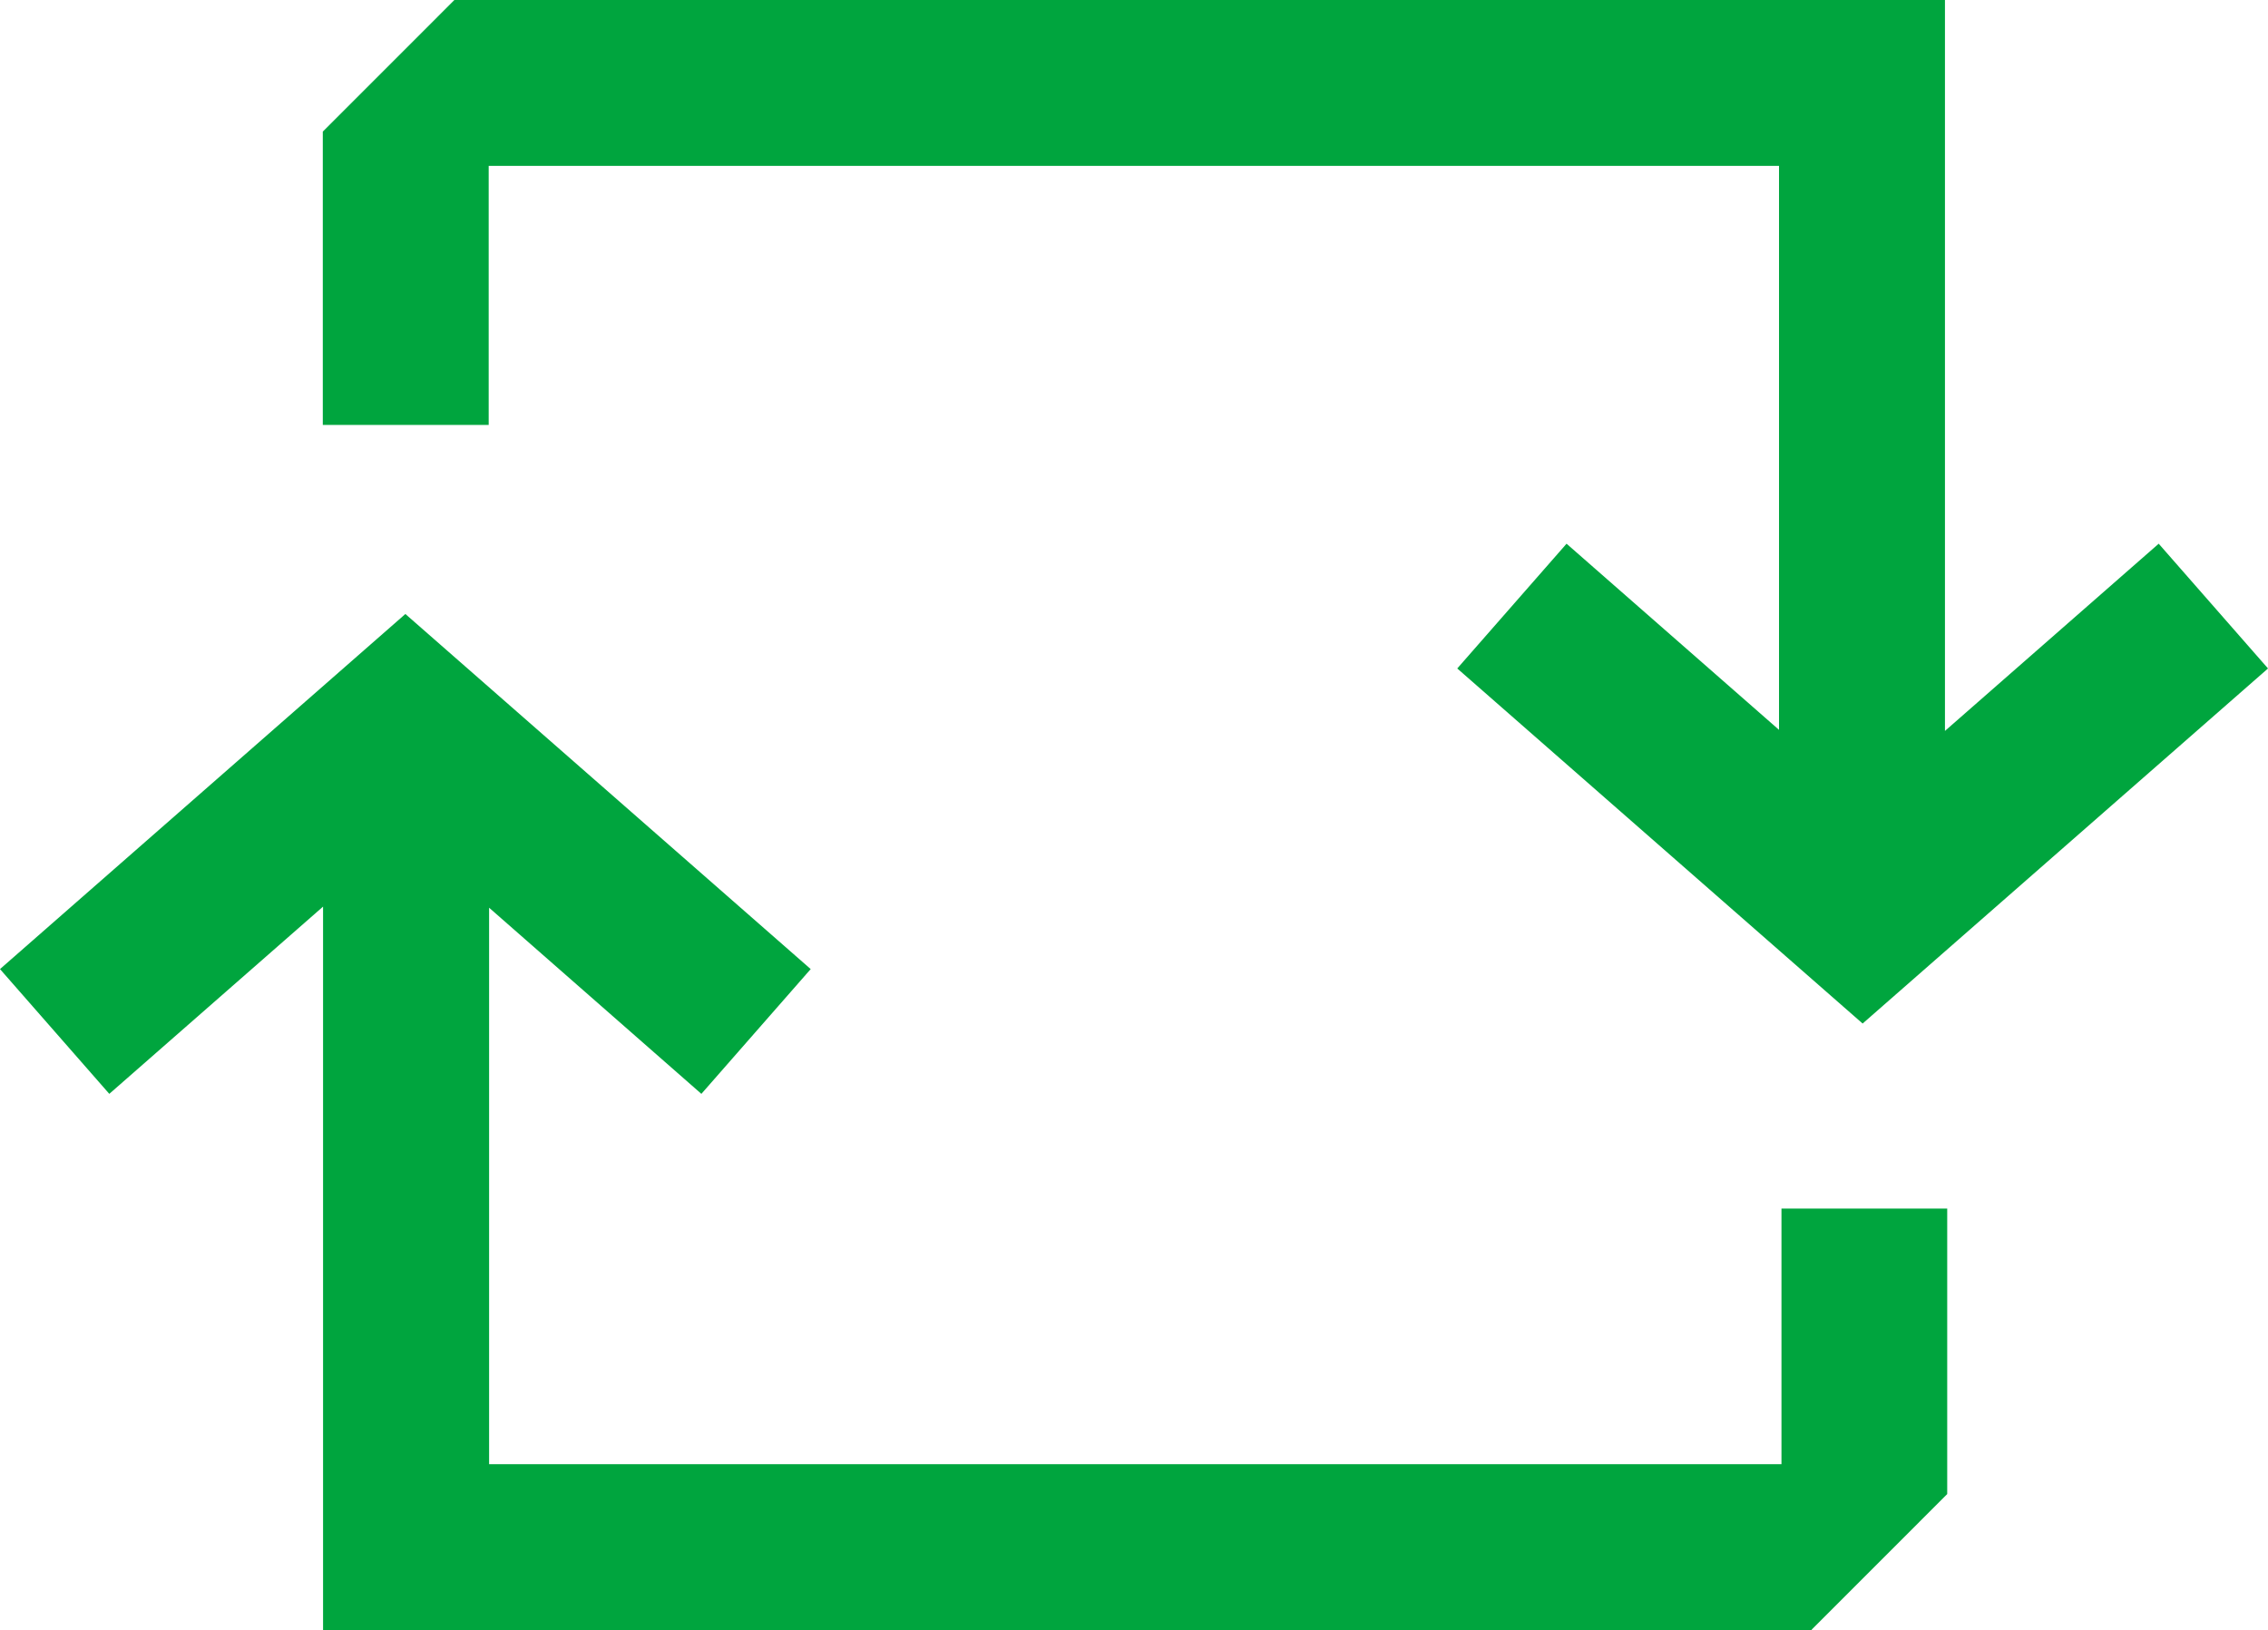
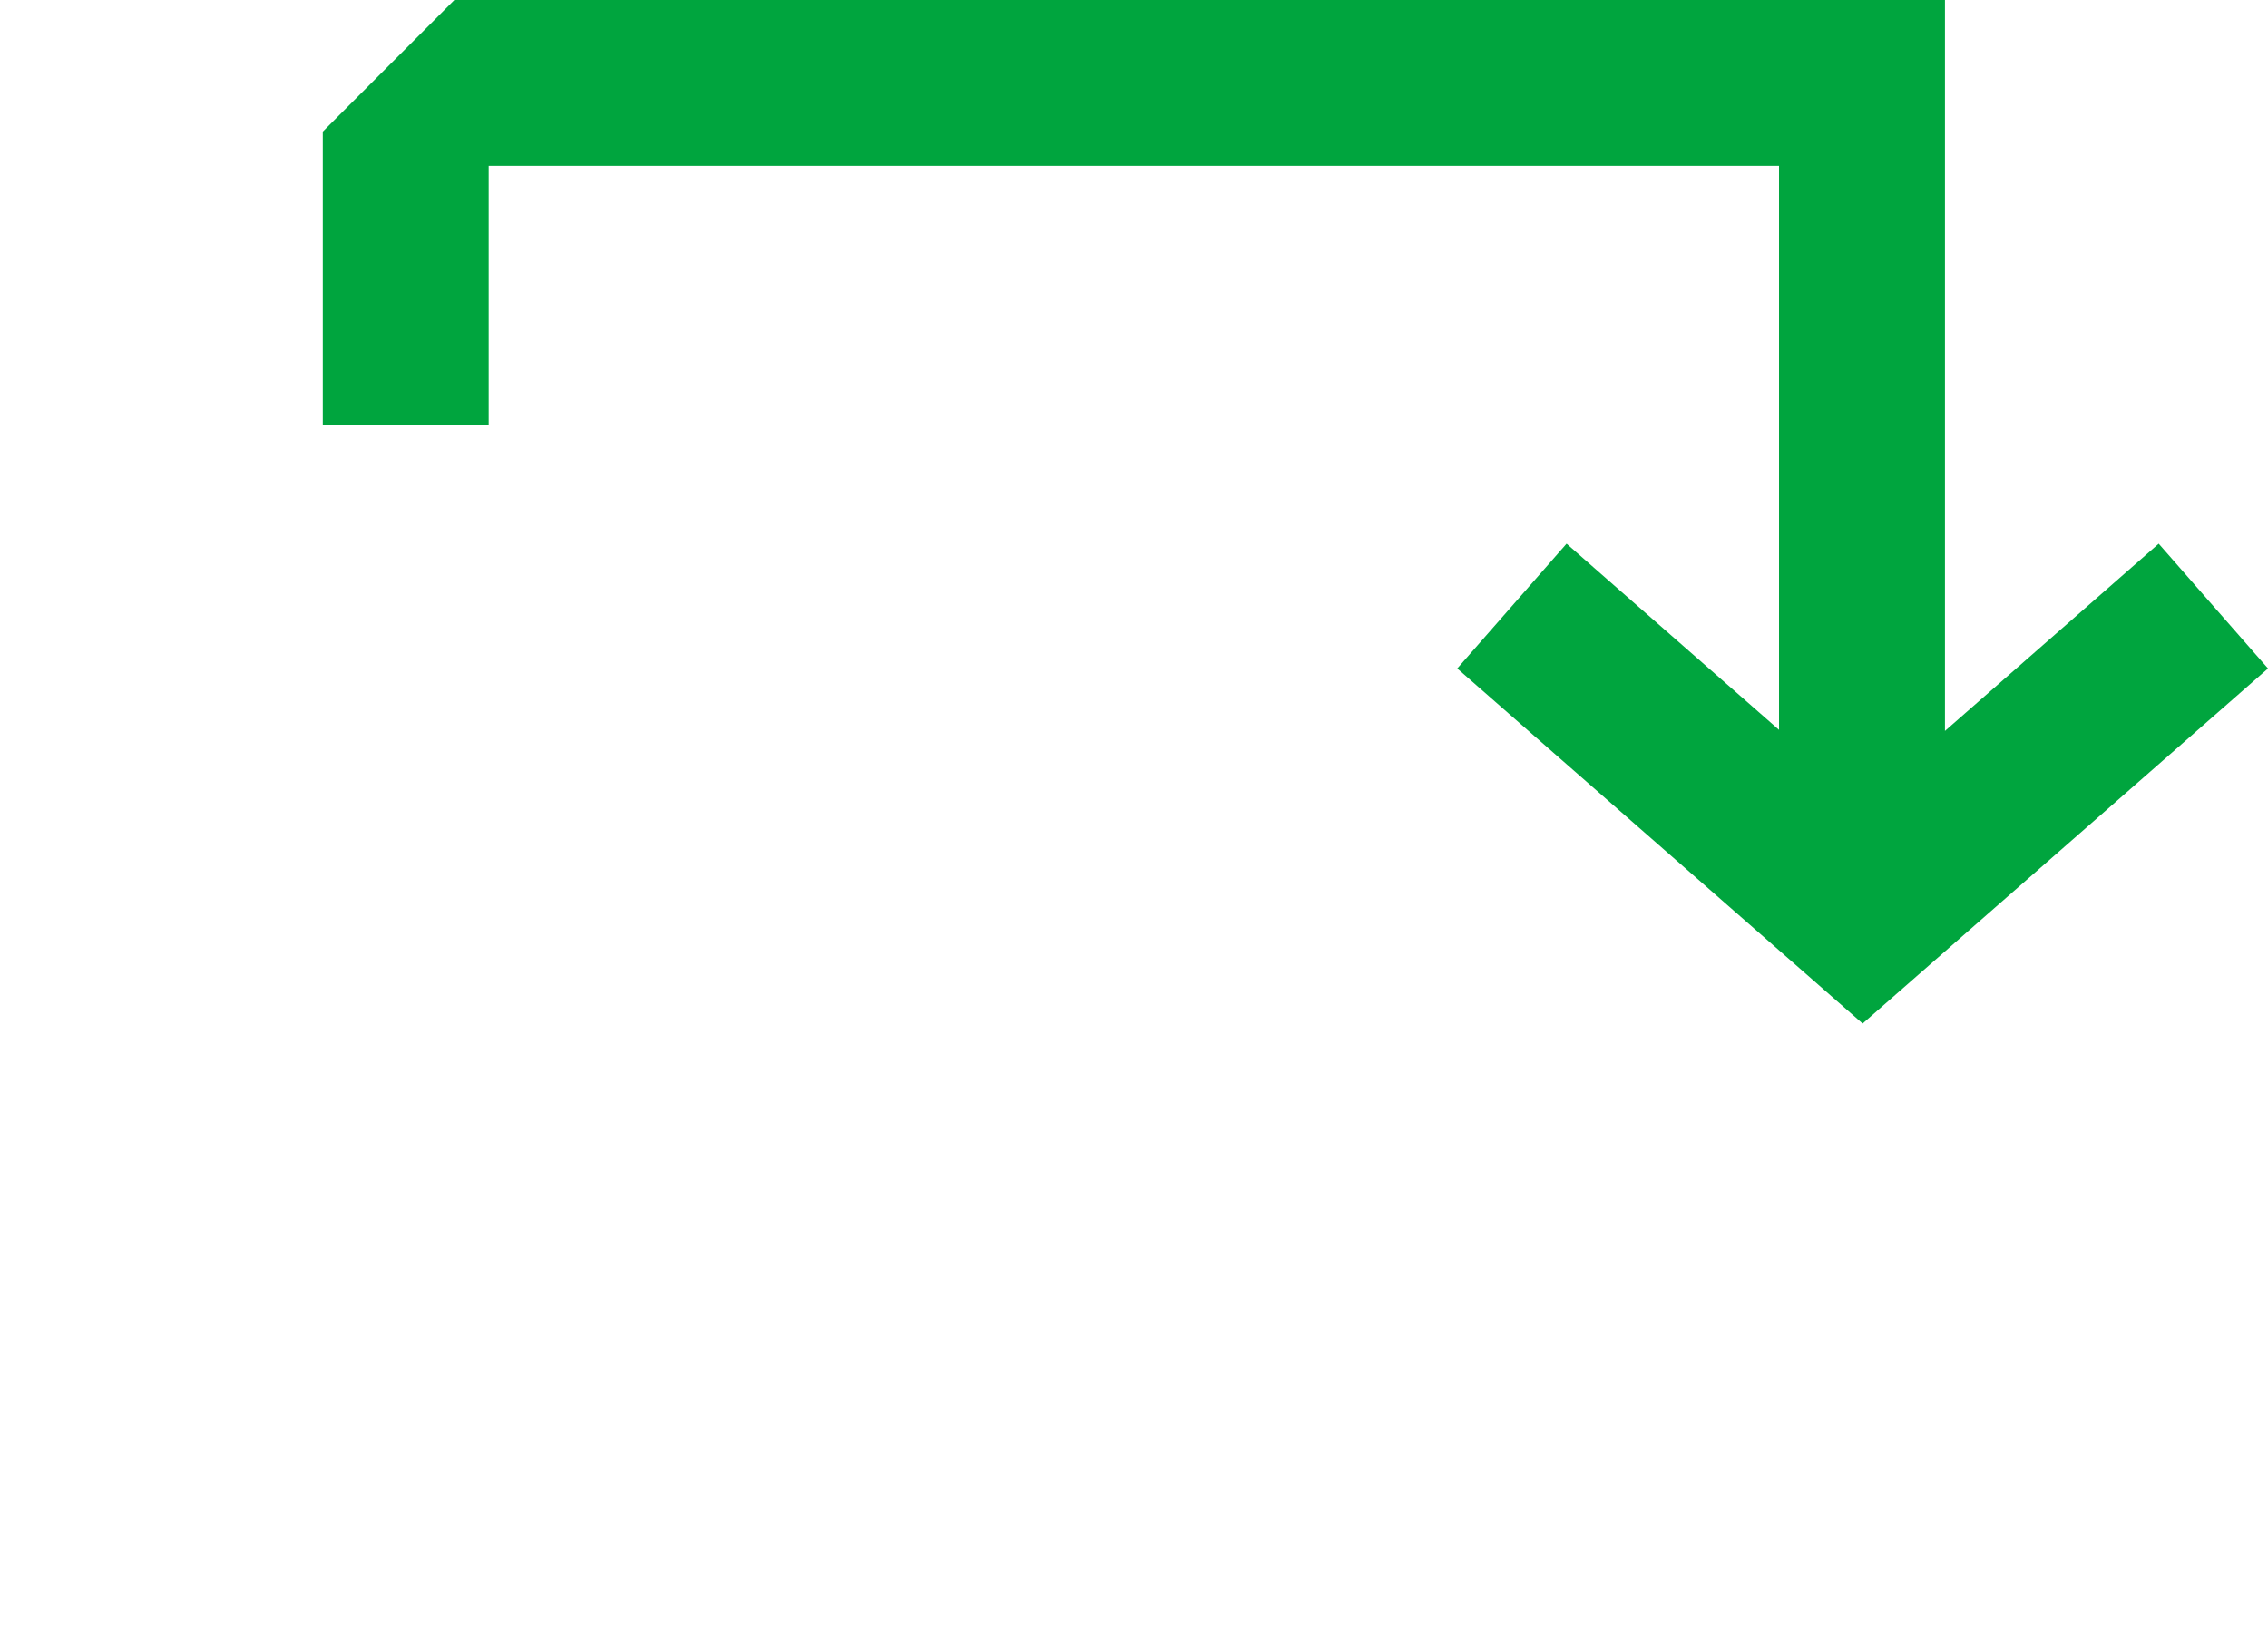
<svg xmlns="http://www.w3.org/2000/svg" width="133.549" height="96" viewBox="0 0 133.549 96">
  <g id="Gruppe_3942" data-name="Gruppe 3942" transform="translate(0 0)">
-     <path id="Pfad_3102" data-name="Pfad 3102" d="M0,154.179l6.436,7.348L19.023,150.5v42.605H106.7l-.024-.024,7.984-7.985V168.283H104.9v15.055h-76.1V150.565L41.3,161.527l6.437-7.348L23.87,133.267Z" transform="translate(0 -97.107)" fill="#00a53e" />
    <path id="Pfad_3103" data-name="Pfad 3103" d="M77.8,0,70.052,7.75V25.024H79.82V9.768H155.8V42.983L143.289,32.02l-6.436,7.348,23.87,20.911,23.871-20.911-6.437-7.348L165.571,43.046V0Z" transform="translate(-51.044)" fill="#00a53e" />
  </g>
</svg>